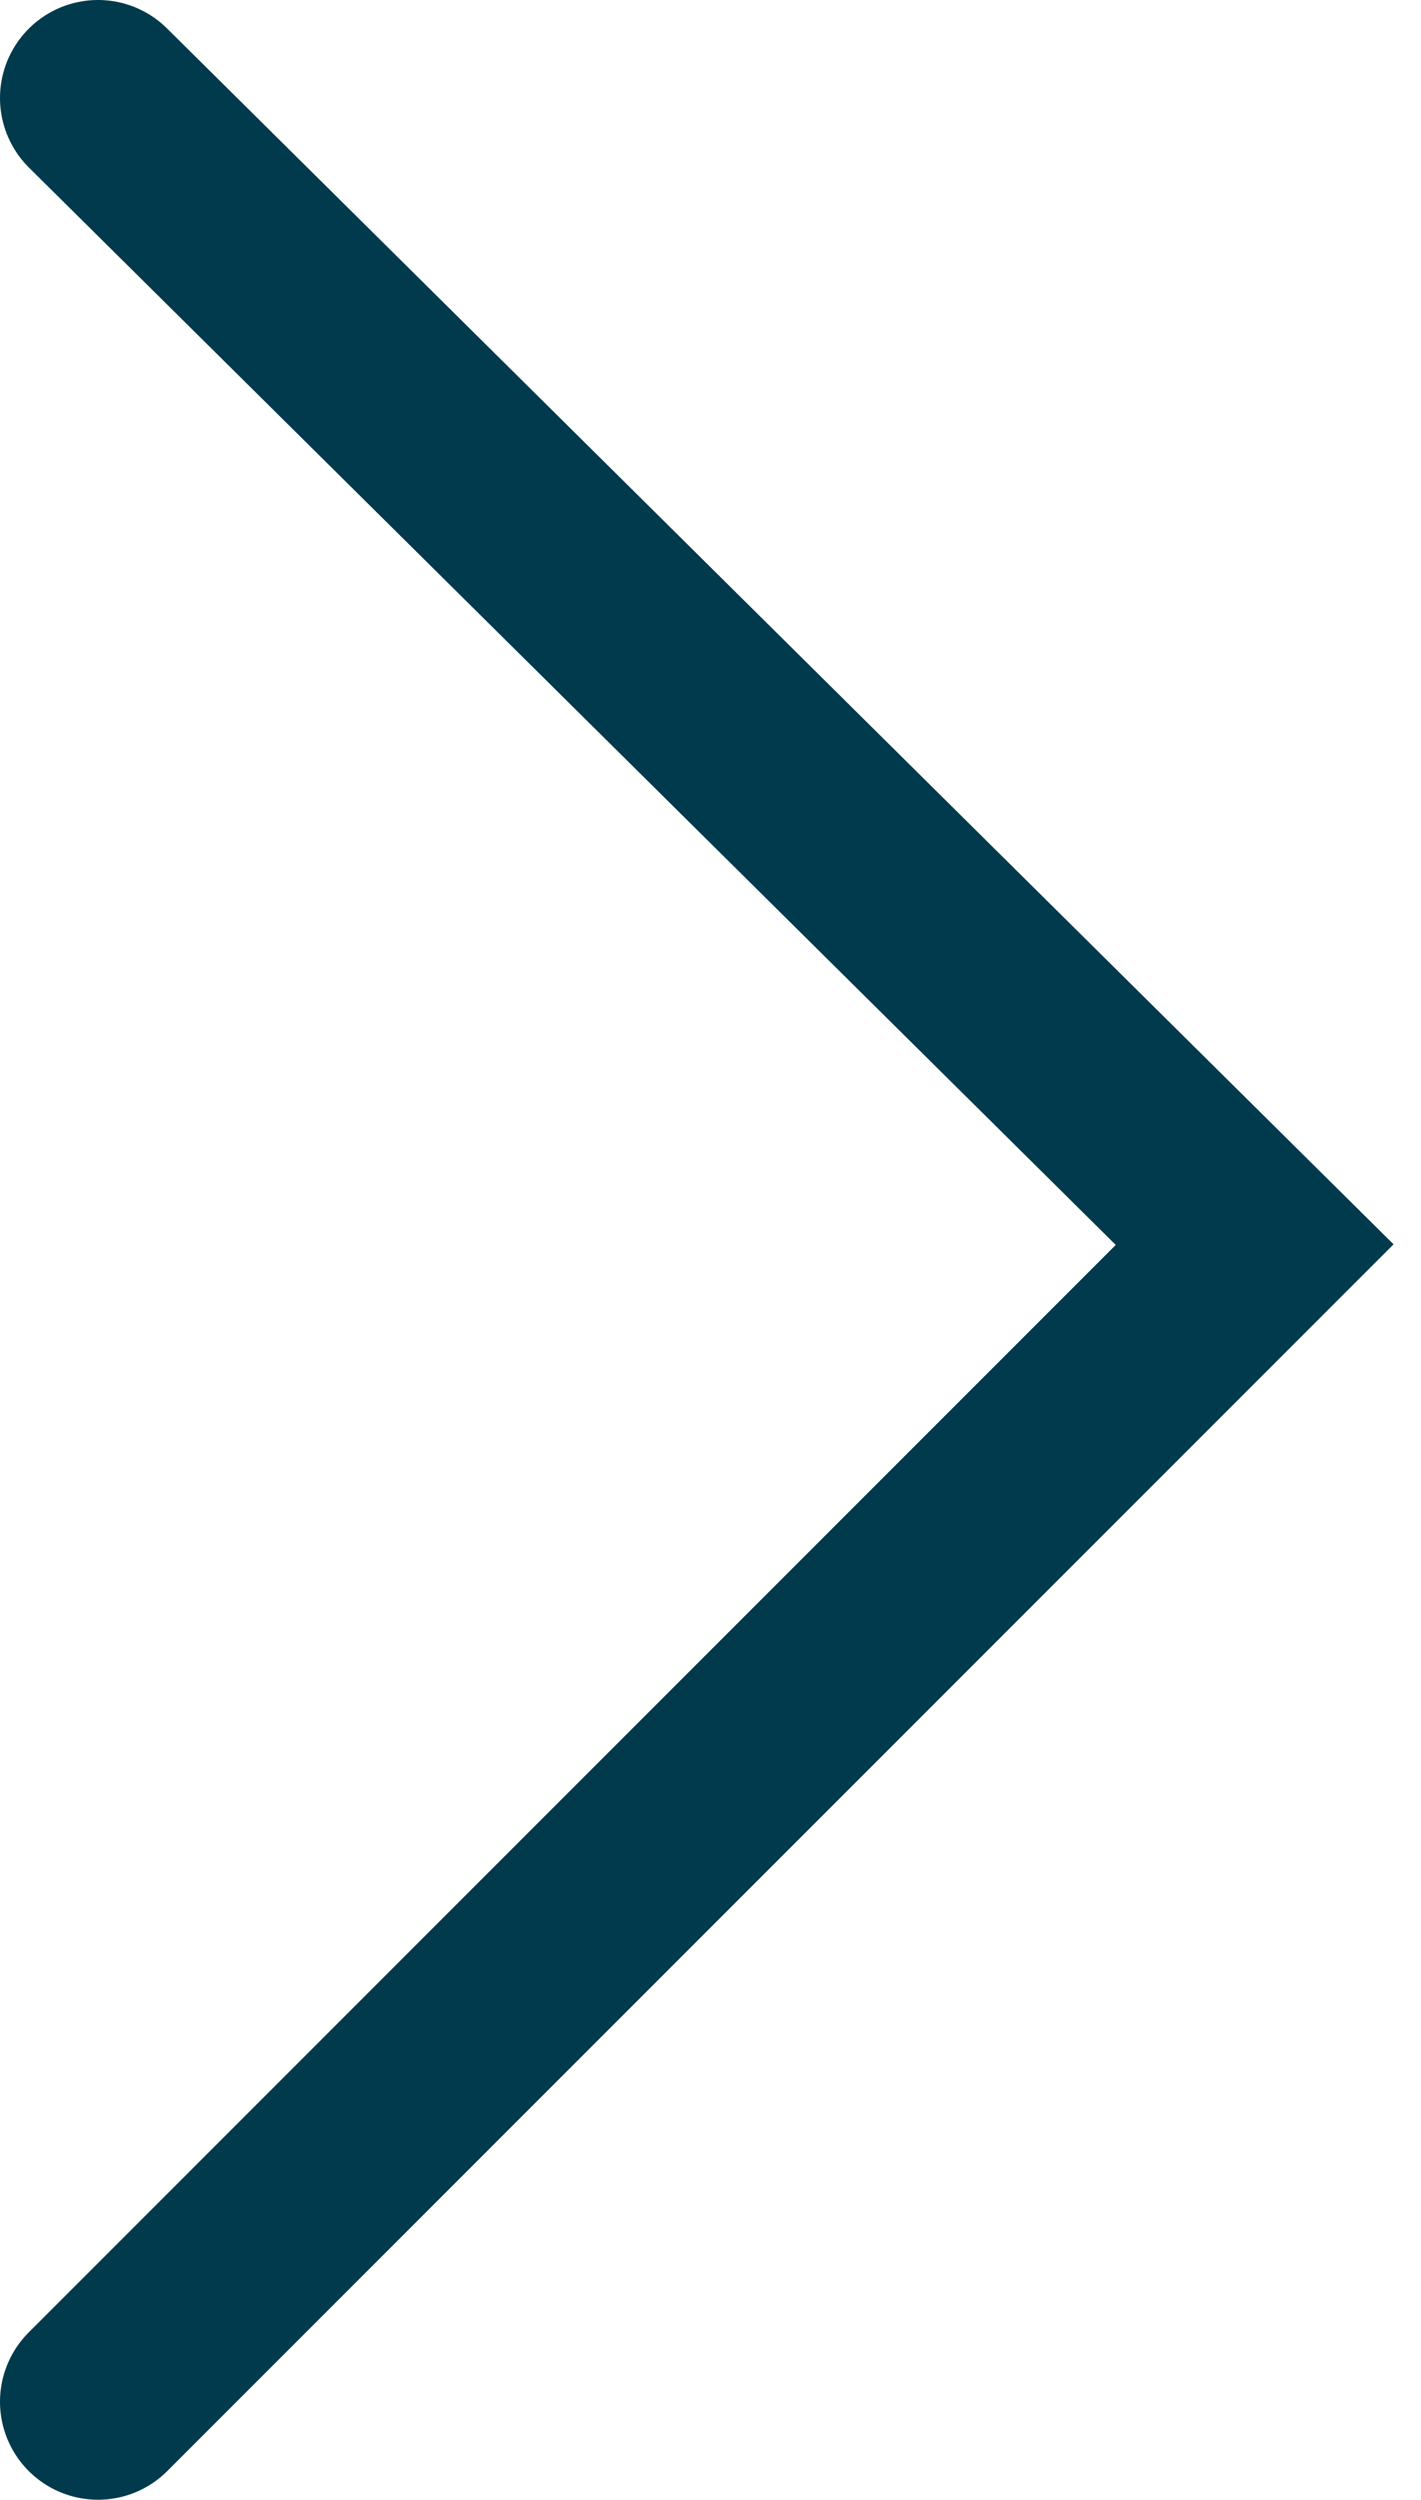
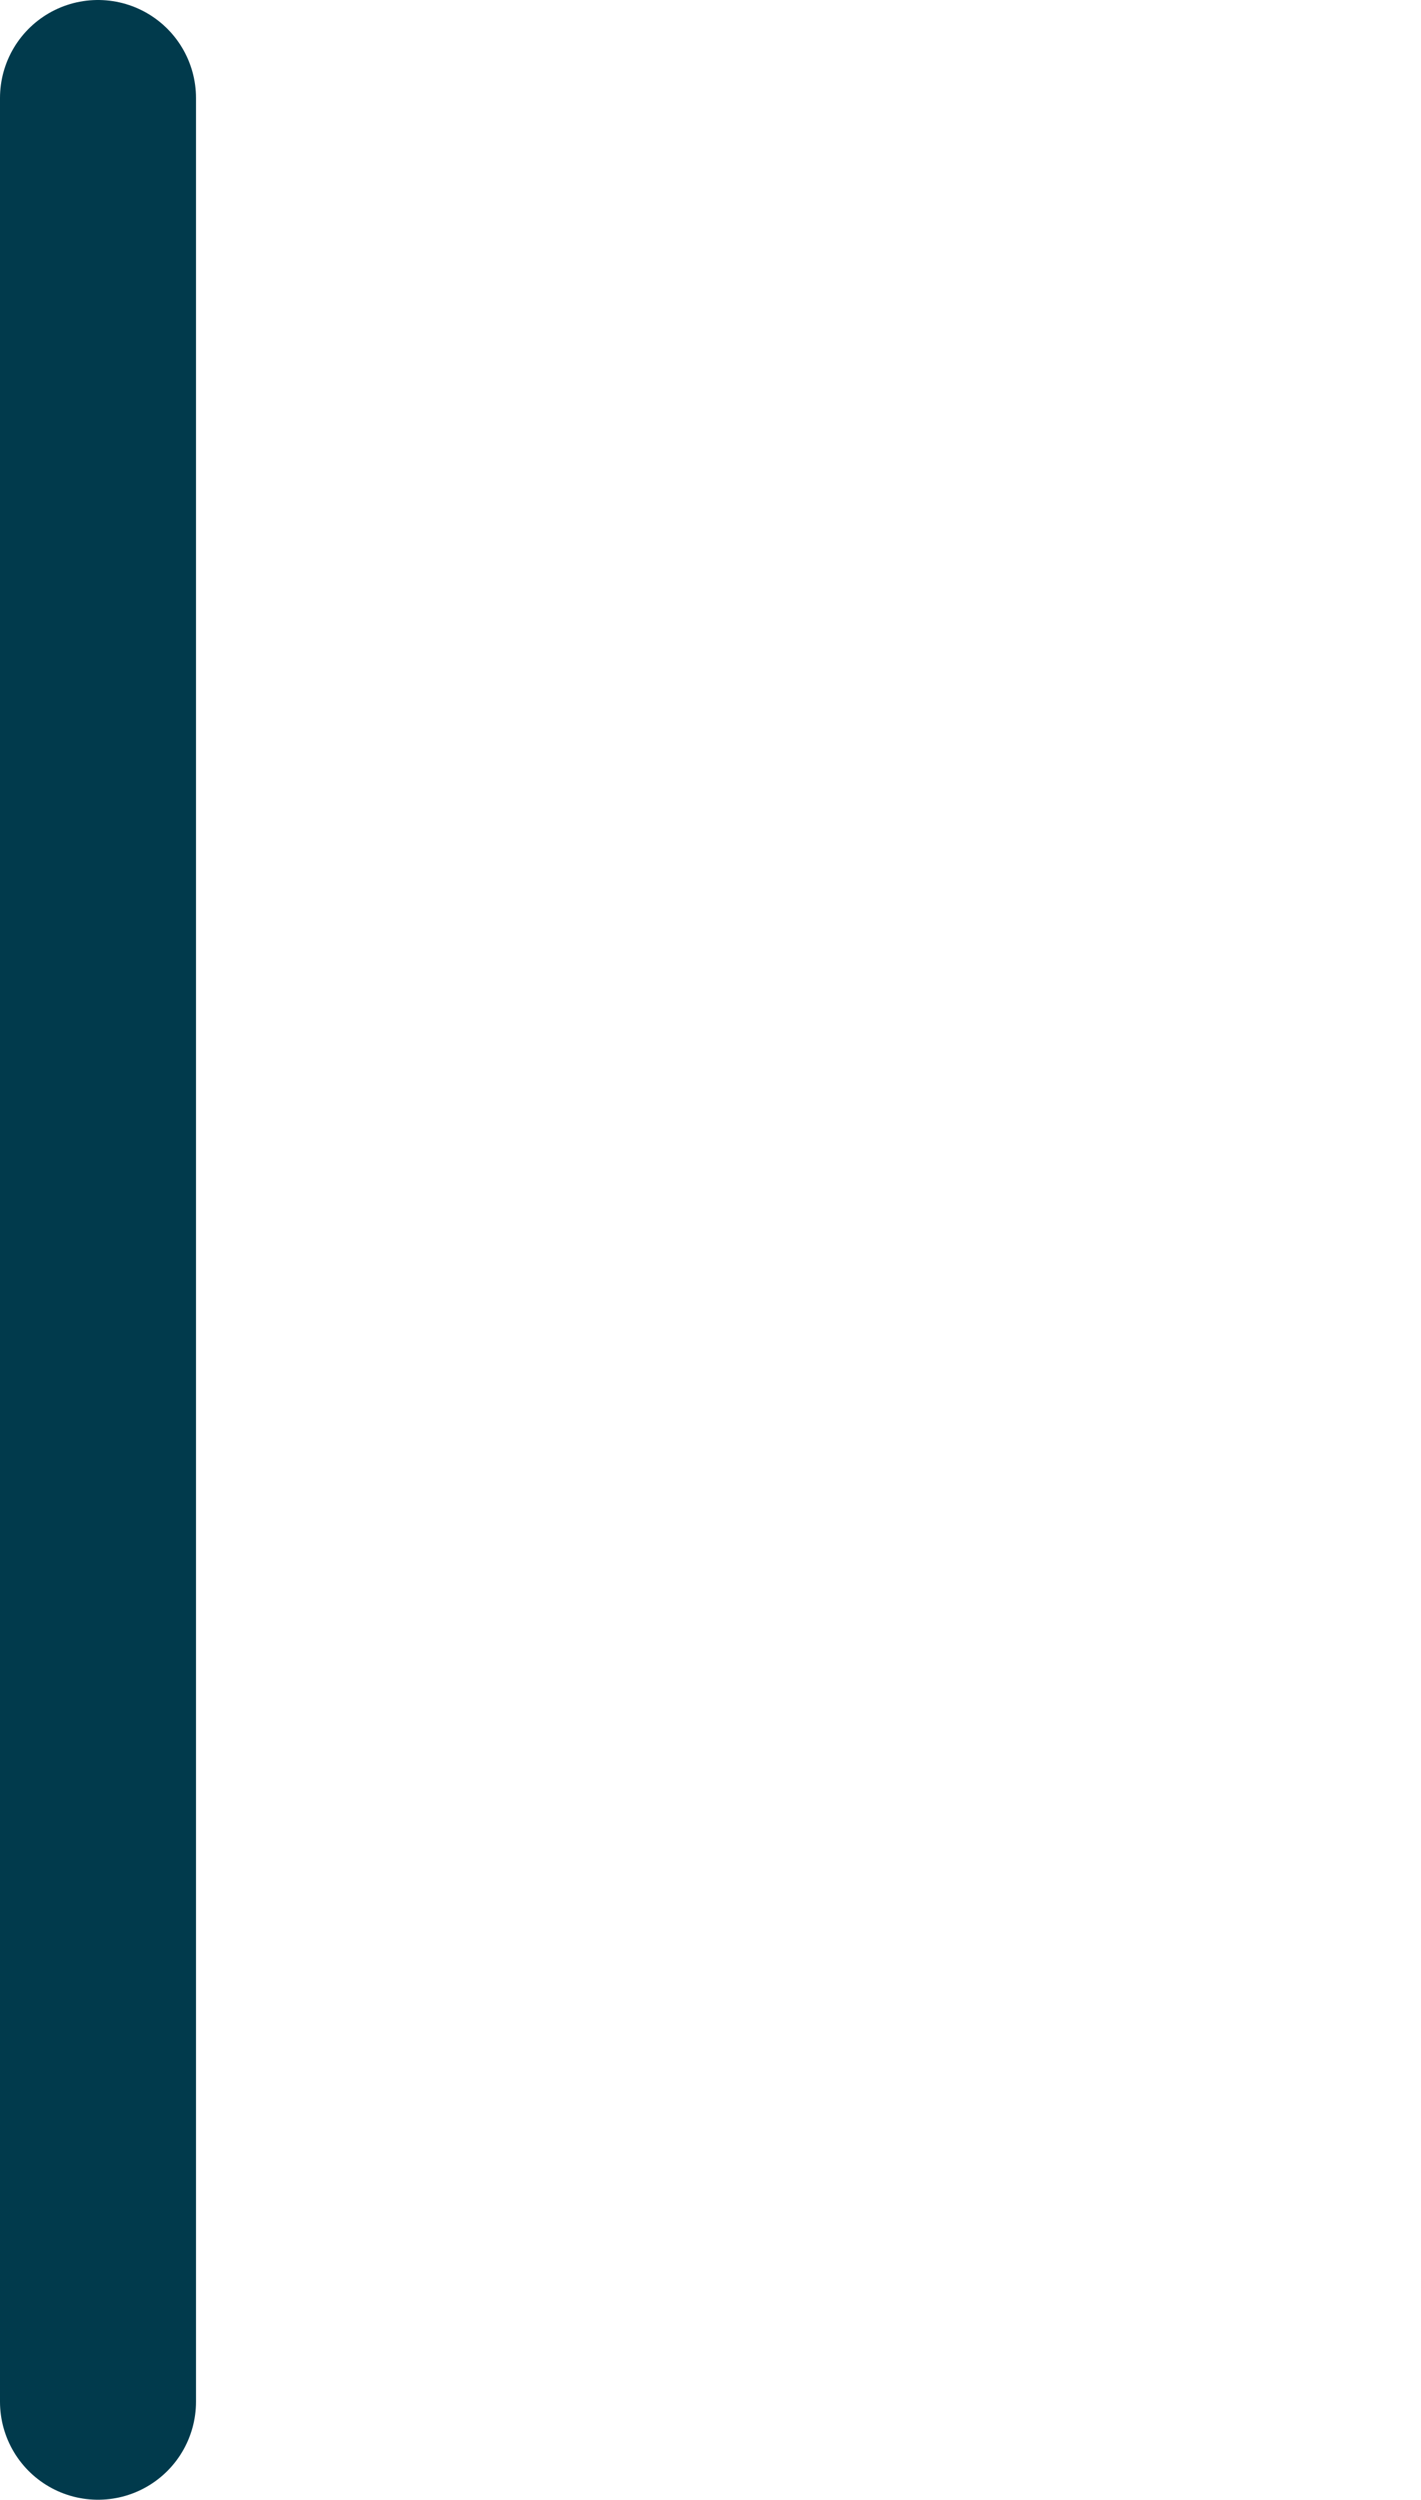
<svg xmlns="http://www.w3.org/2000/svg" width="29" height="51" viewBox="0 0 29 51" fill="none">
-   <path d="M2 2L25.605 25.393L2 49" stroke="#013A4C" stroke-width="4" stroke-linecap="round" />
+   <path d="M2 2L2 49" stroke="#013A4C" stroke-width="4" stroke-linecap="round" />
</svg>